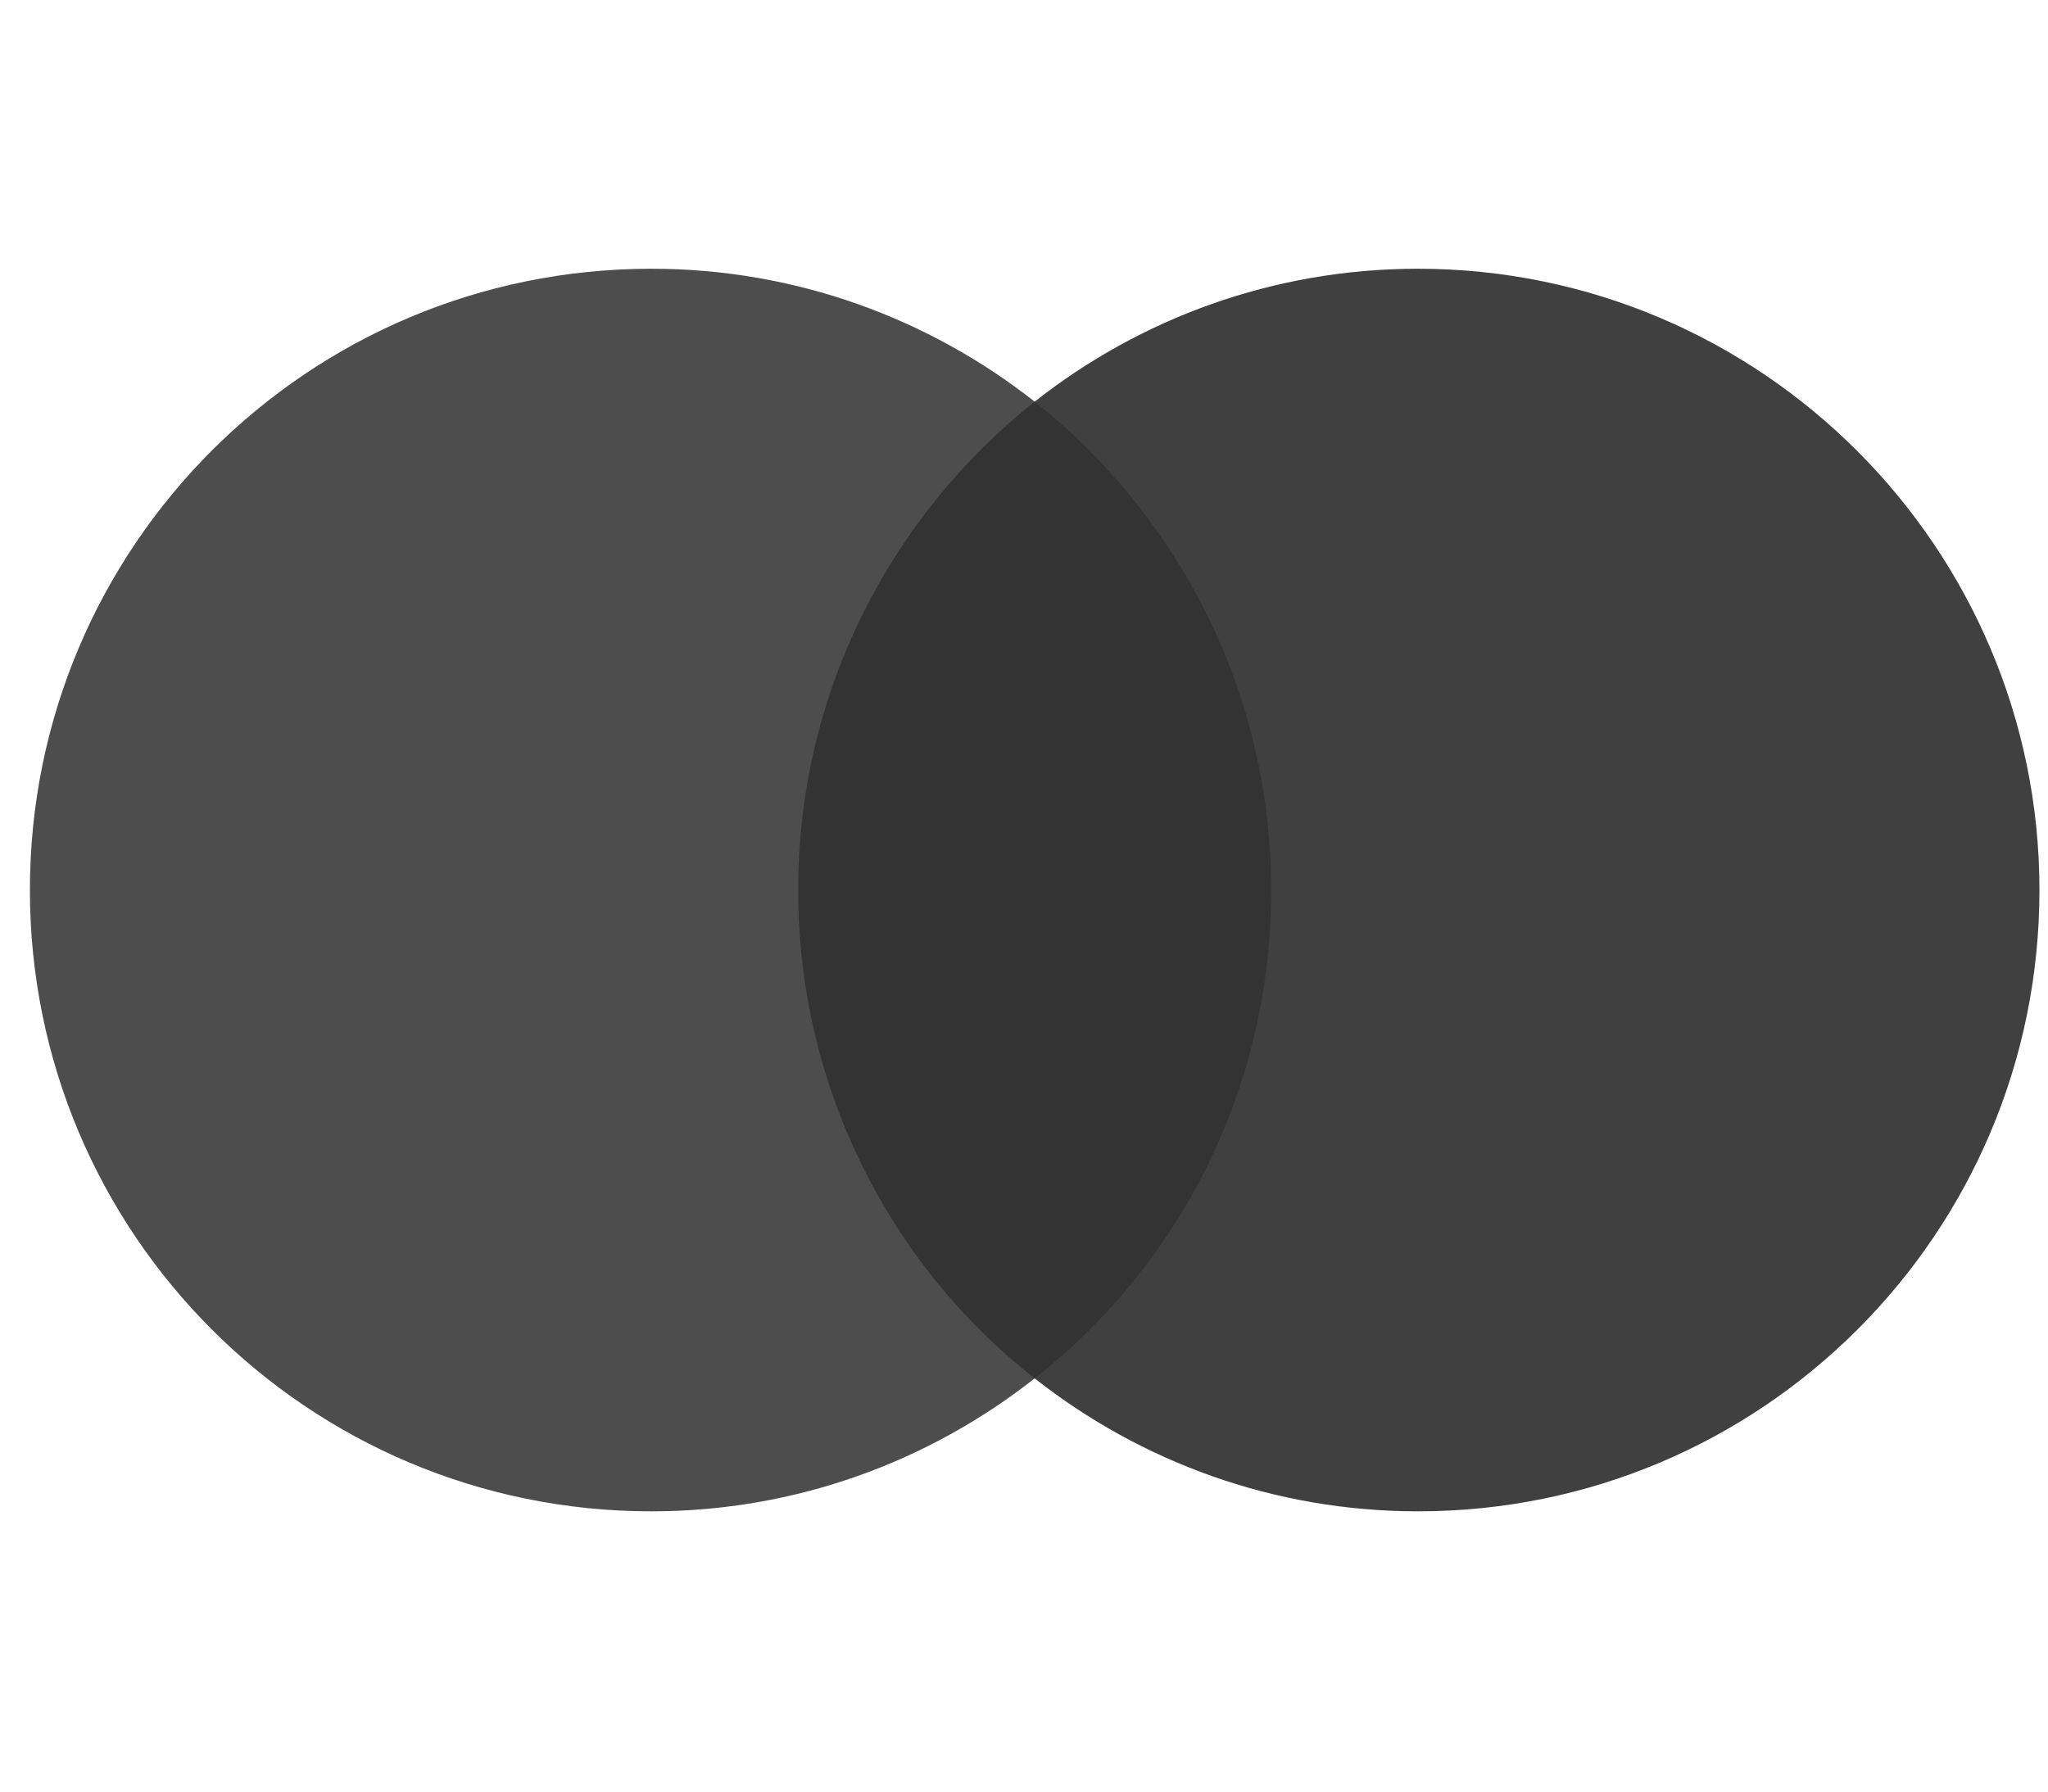
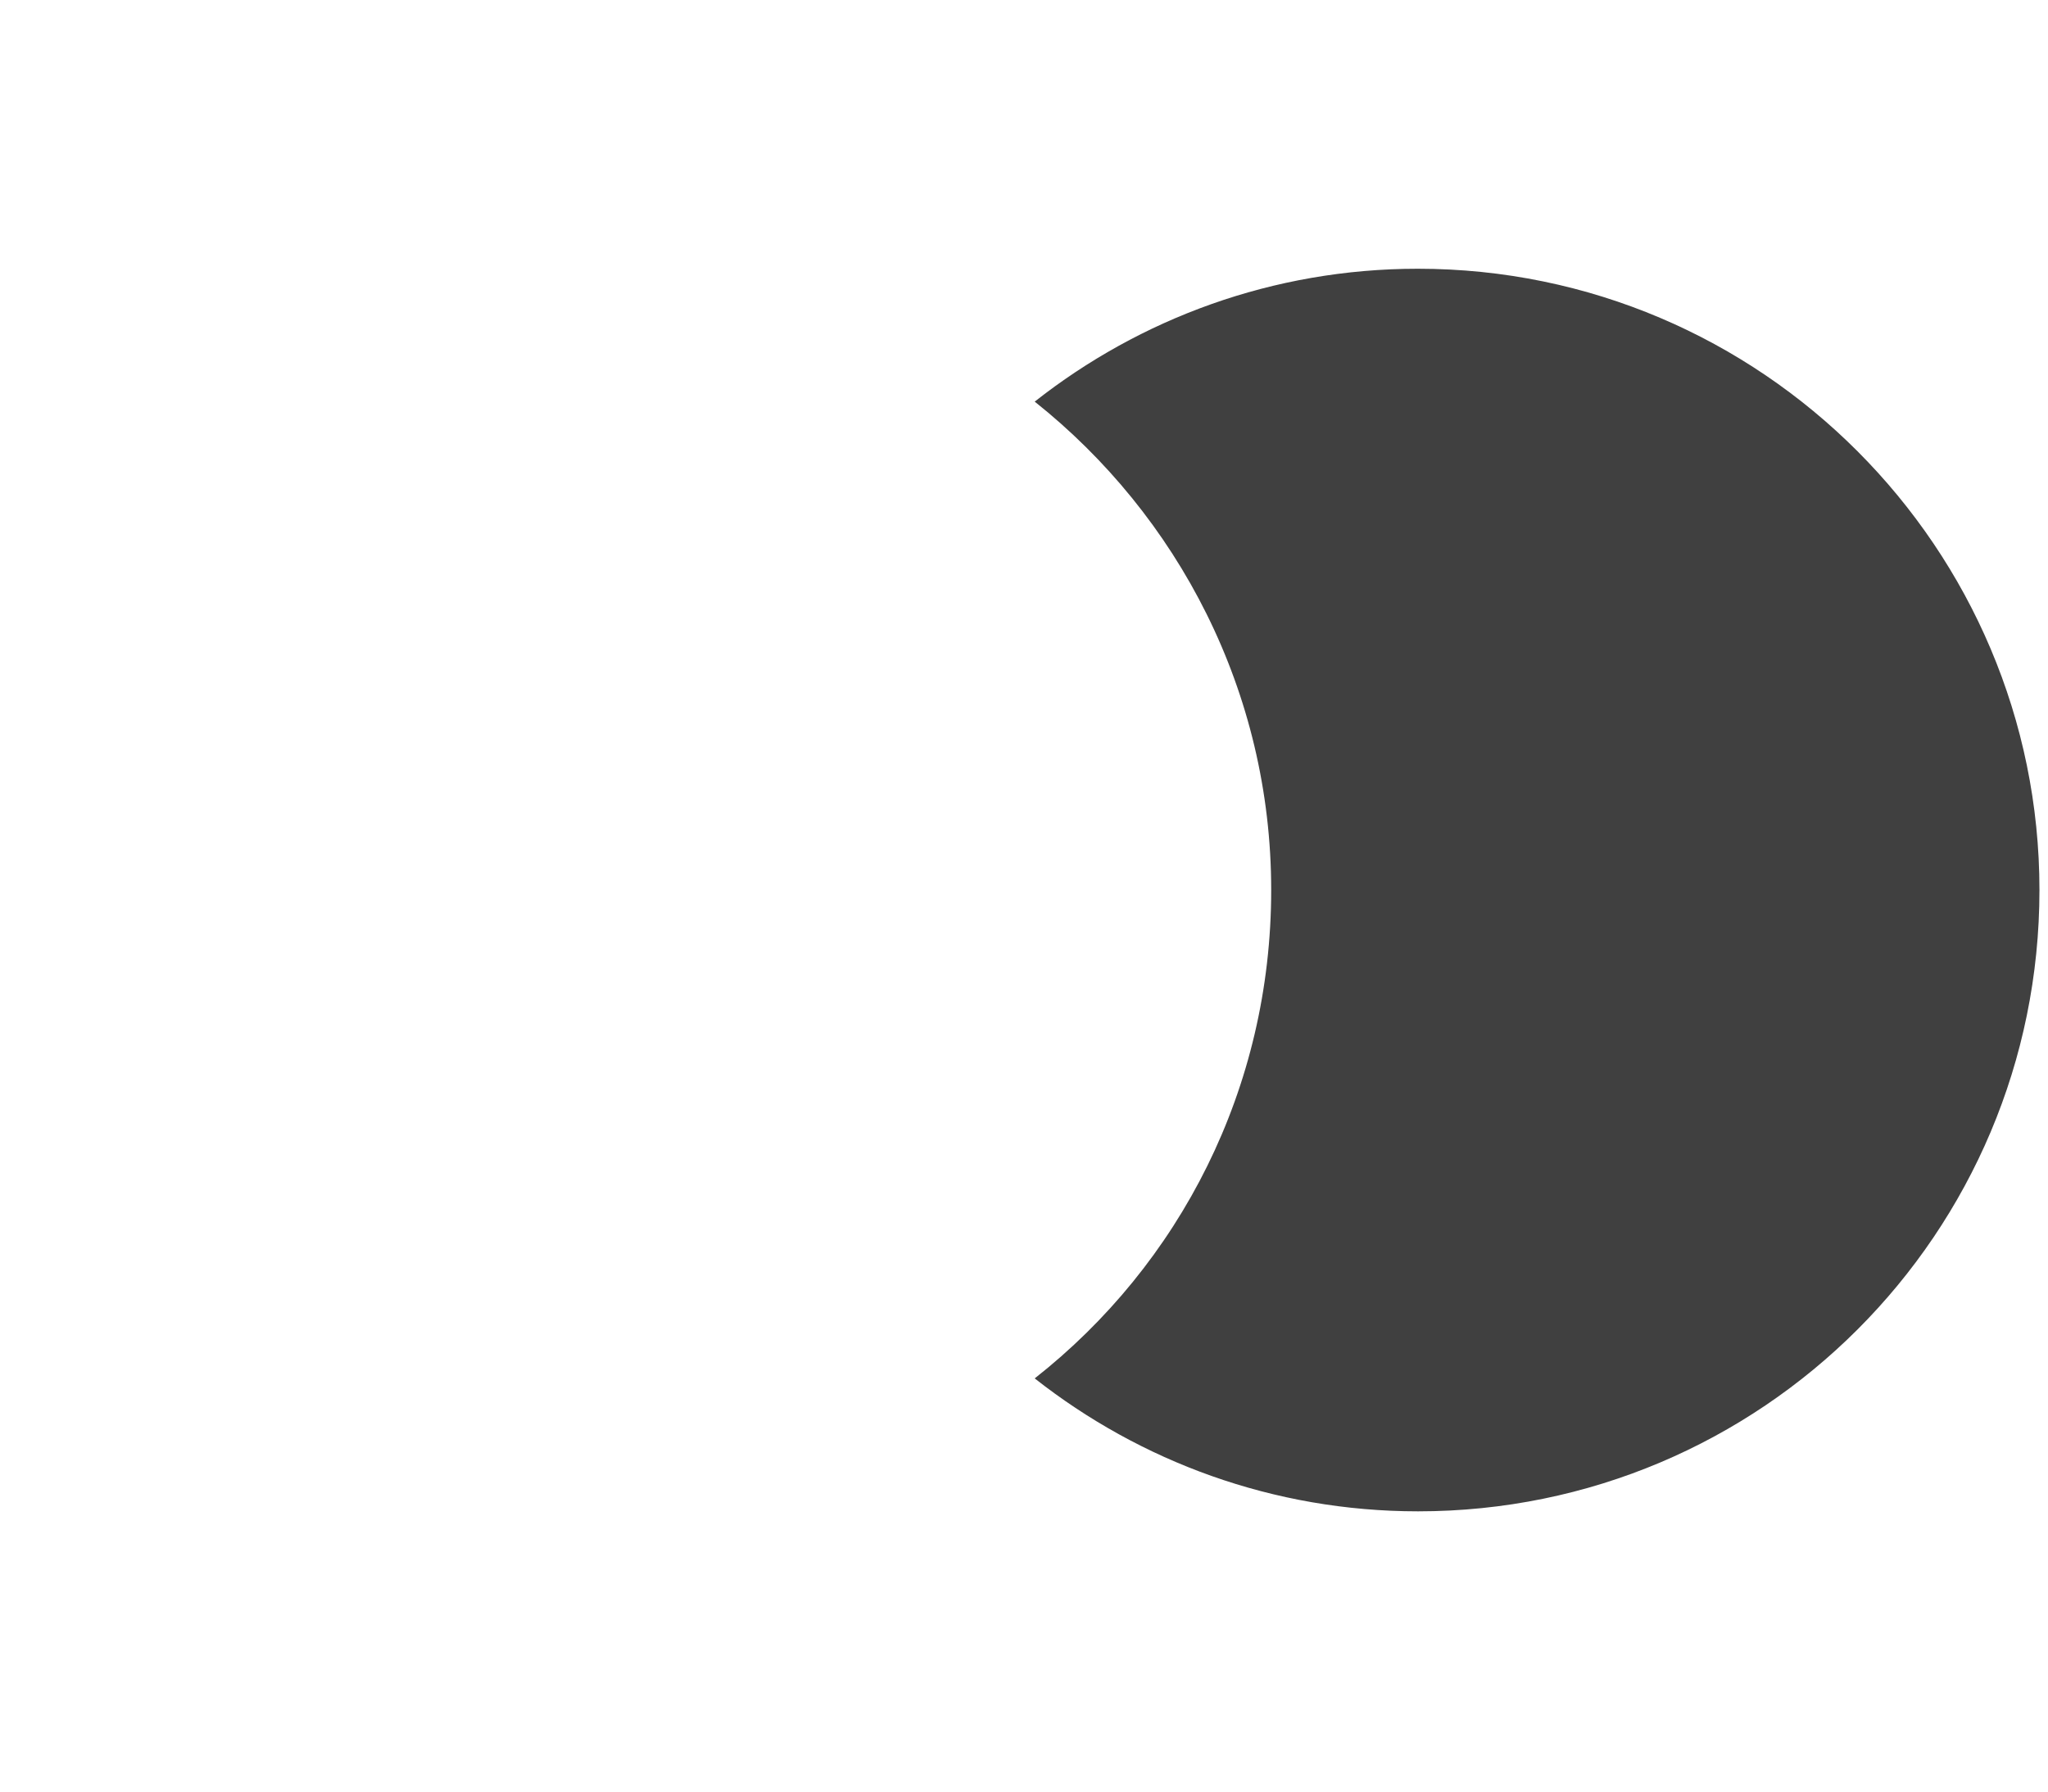
<svg xmlns="http://www.w3.org/2000/svg" width="40" height="35" viewBox="0 0 40 35" fill="none">
-   <path d="M25.502 7.847H14.881V26.929H25.502V7.847Z" fill="#333333" />
-   <path d="M15.589 17.387C15.589 13.511 17.411 10.07 20.208 7.846C18.15 6.228 15.553 5.25 12.721 5.25C6.012 5.25 0.584 10.678 0.584 17.387C0.584 24.096 6.012 29.525 12.721 29.525C15.553 29.525 18.15 28.547 20.208 26.928C17.407 24.737 15.589 21.264 15.589 17.387Z" fill="#4D4D4D" />
  <path d="M39.833 17.387C39.833 24.096 34.405 29.525 27.696 29.525C24.864 29.525 22.267 28.547 20.209 26.928C23.041 24.701 24.828 21.264 24.828 17.387C24.828 13.511 23.006 10.07 20.209 7.846C22.263 6.228 24.86 5.25 27.692 5.25C34.405 5.25 39.833 10.714 39.833 17.387Z" fill="#404040" />
</svg>